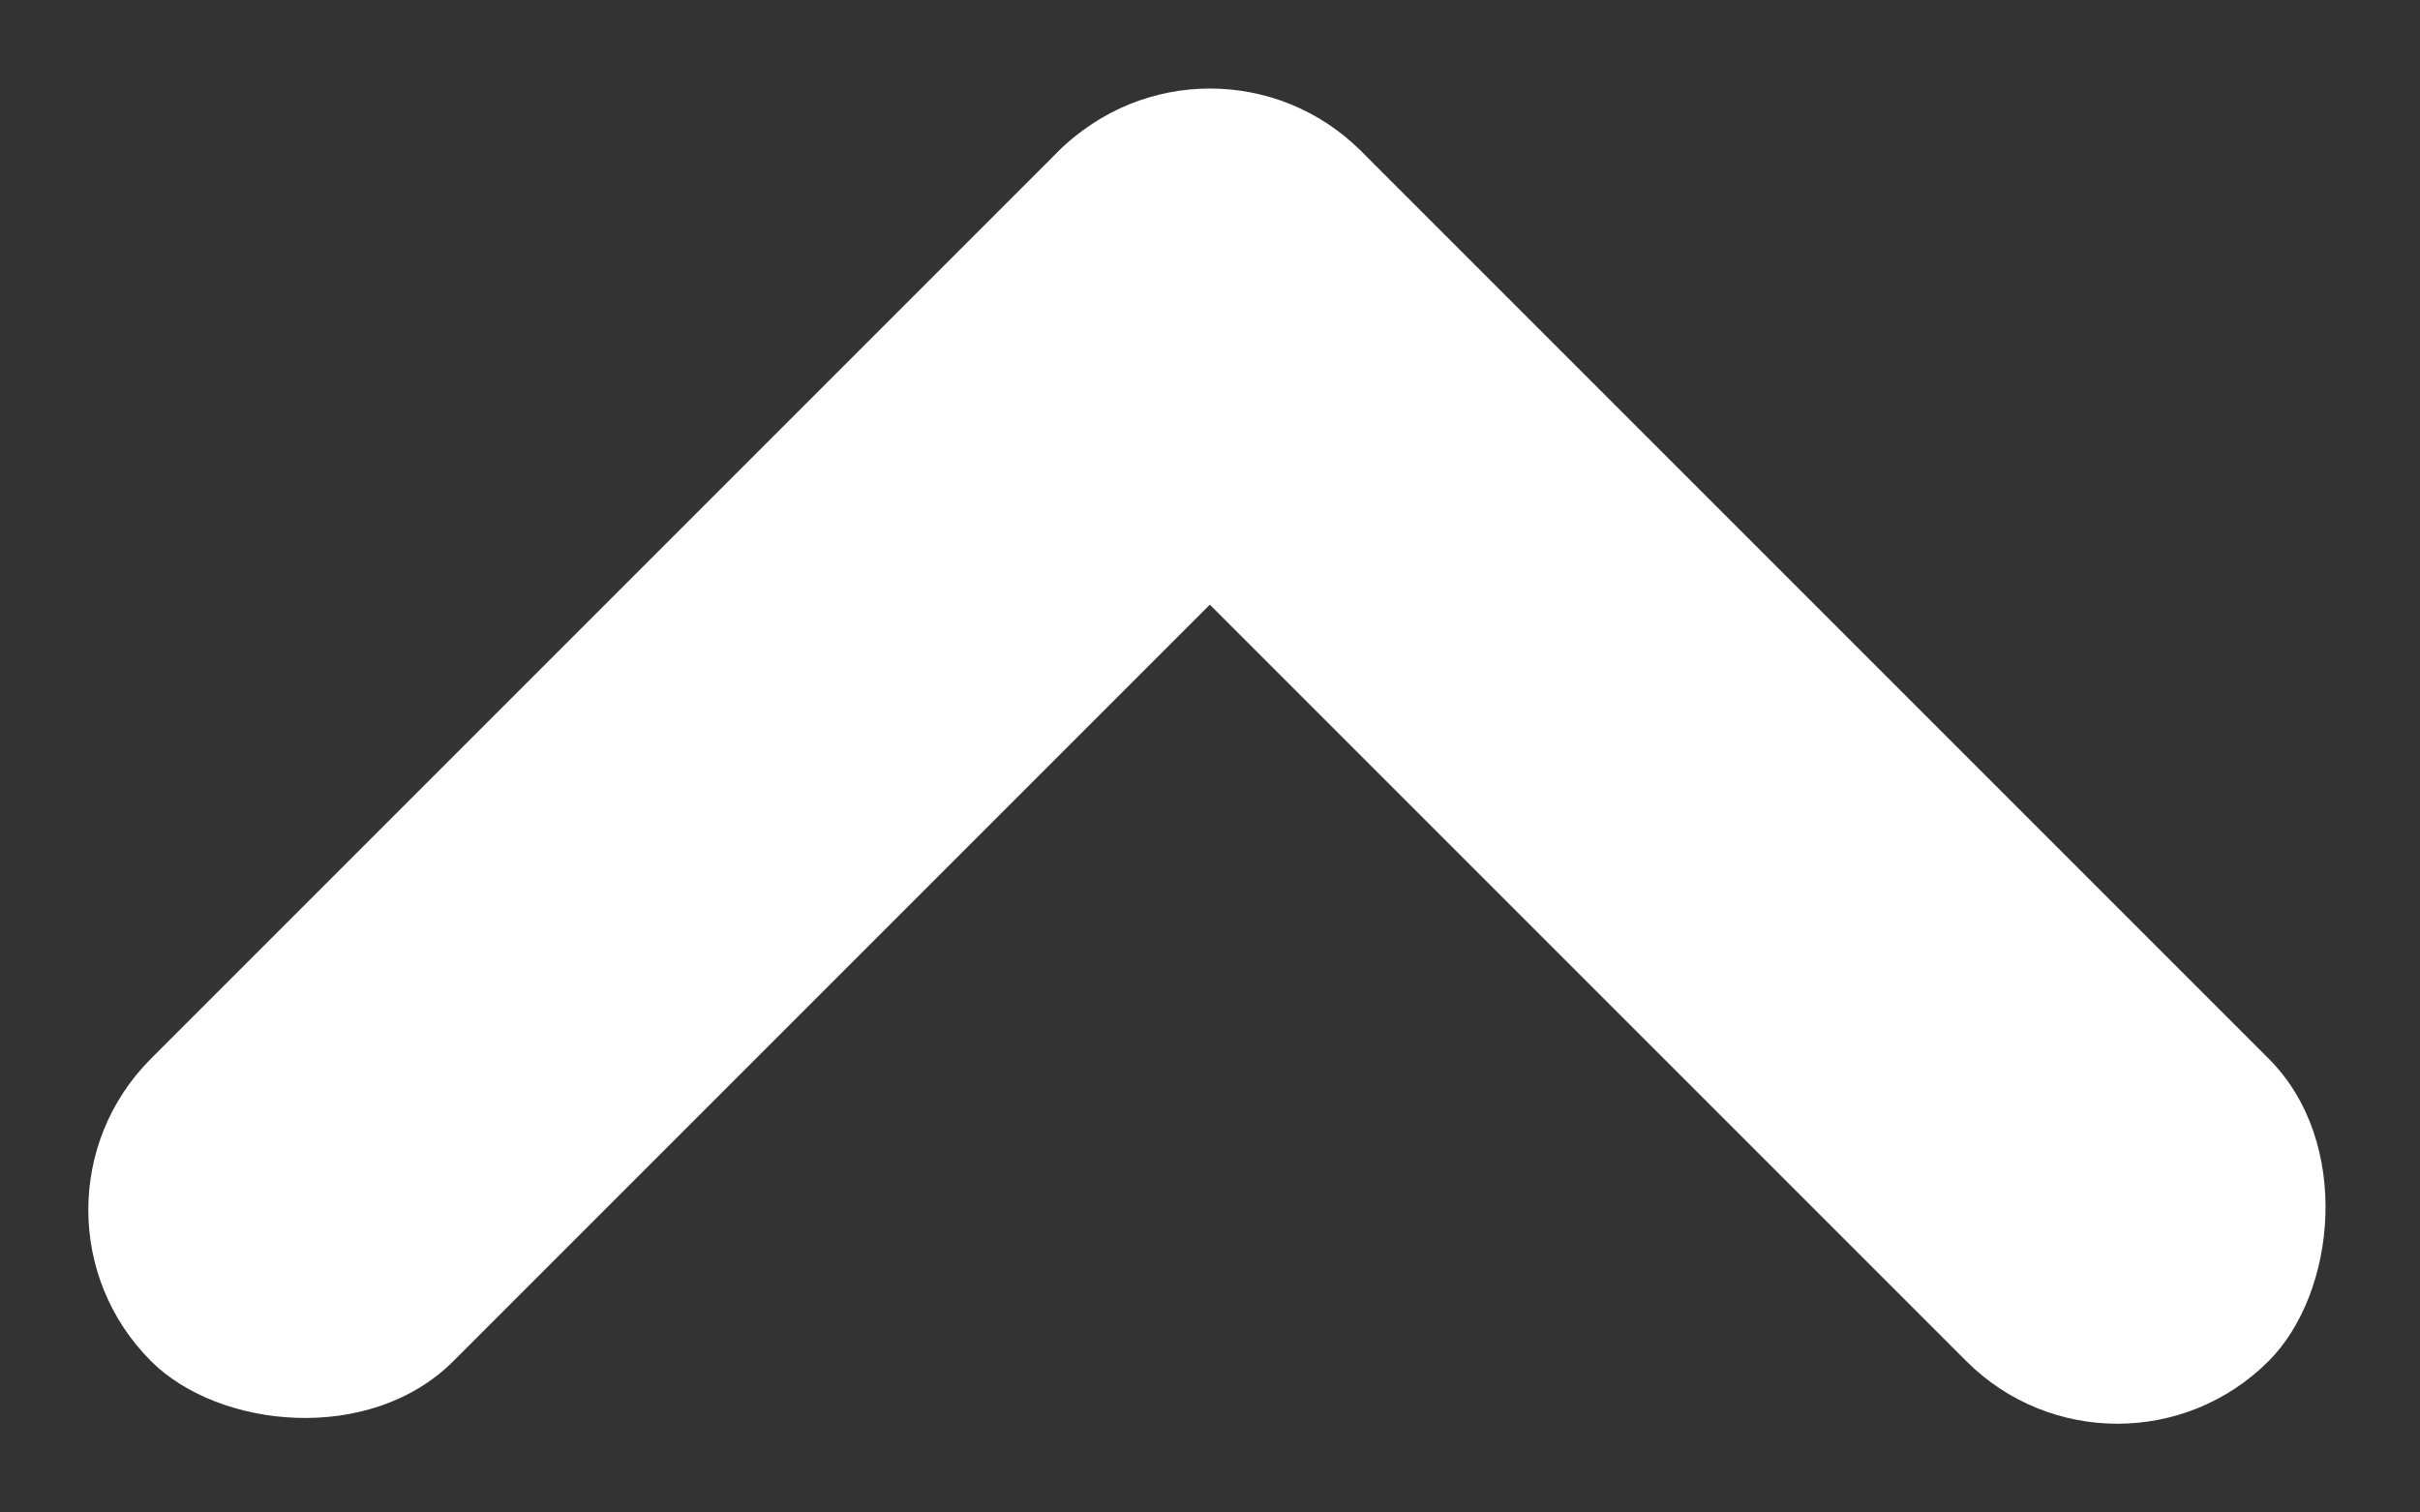
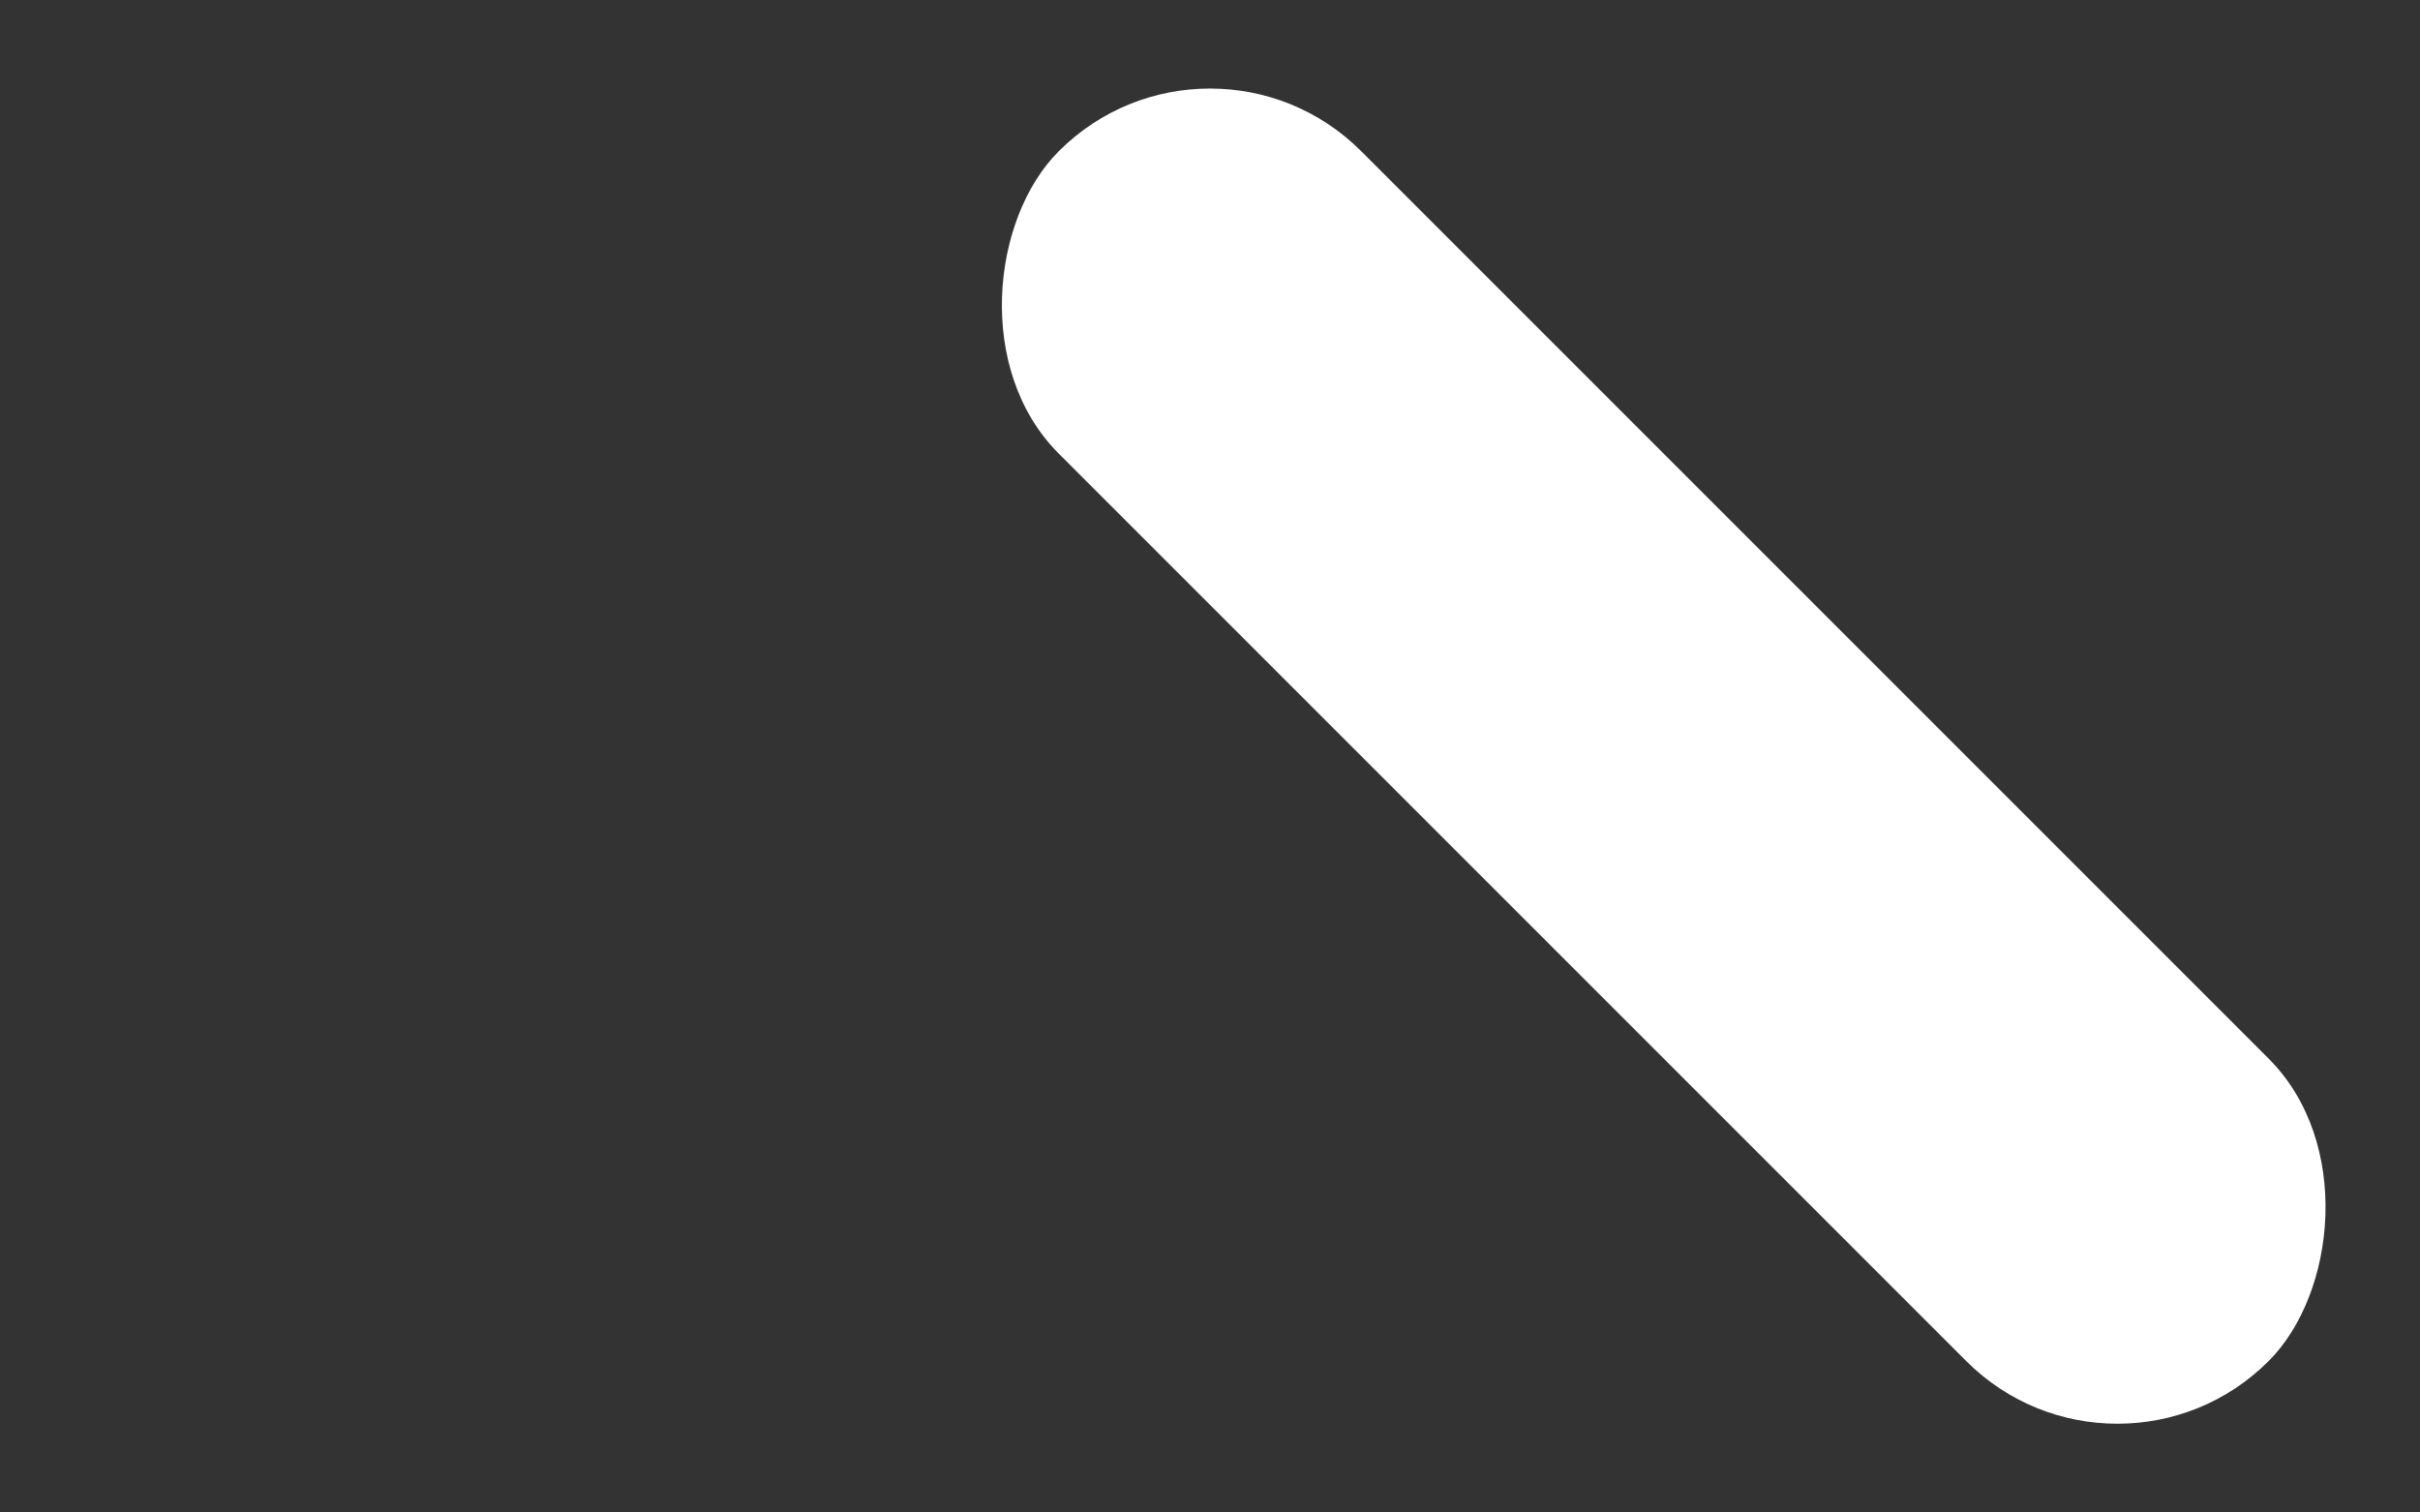
<svg xmlns="http://www.w3.org/2000/svg" width="12.25" height="7.655" viewBox="0 0 12.25 7.655">
  <rect x="0" y="0" width="12.25" height="7.655" fill="#333333" stroke="none" />
  <g id="Group_2635" data-name="Group 2635" transform="translate(97.615 -134.99) rotate(90)">
-     <rect id="Rectangle_421" data-name="Rectangle 421" width="8.661" height="2.165" rx="1.082" transform="translate(136.521 89.961) rotate(45)" fill="#fff" />
    <rect id="Rectangle_422" data-name="Rectangle 422" width="8.661" height="2.165" rx="1.082" transform="translate(134.99 91.49) rotate(-45)" fill="#fff" />
  </g>
</svg>